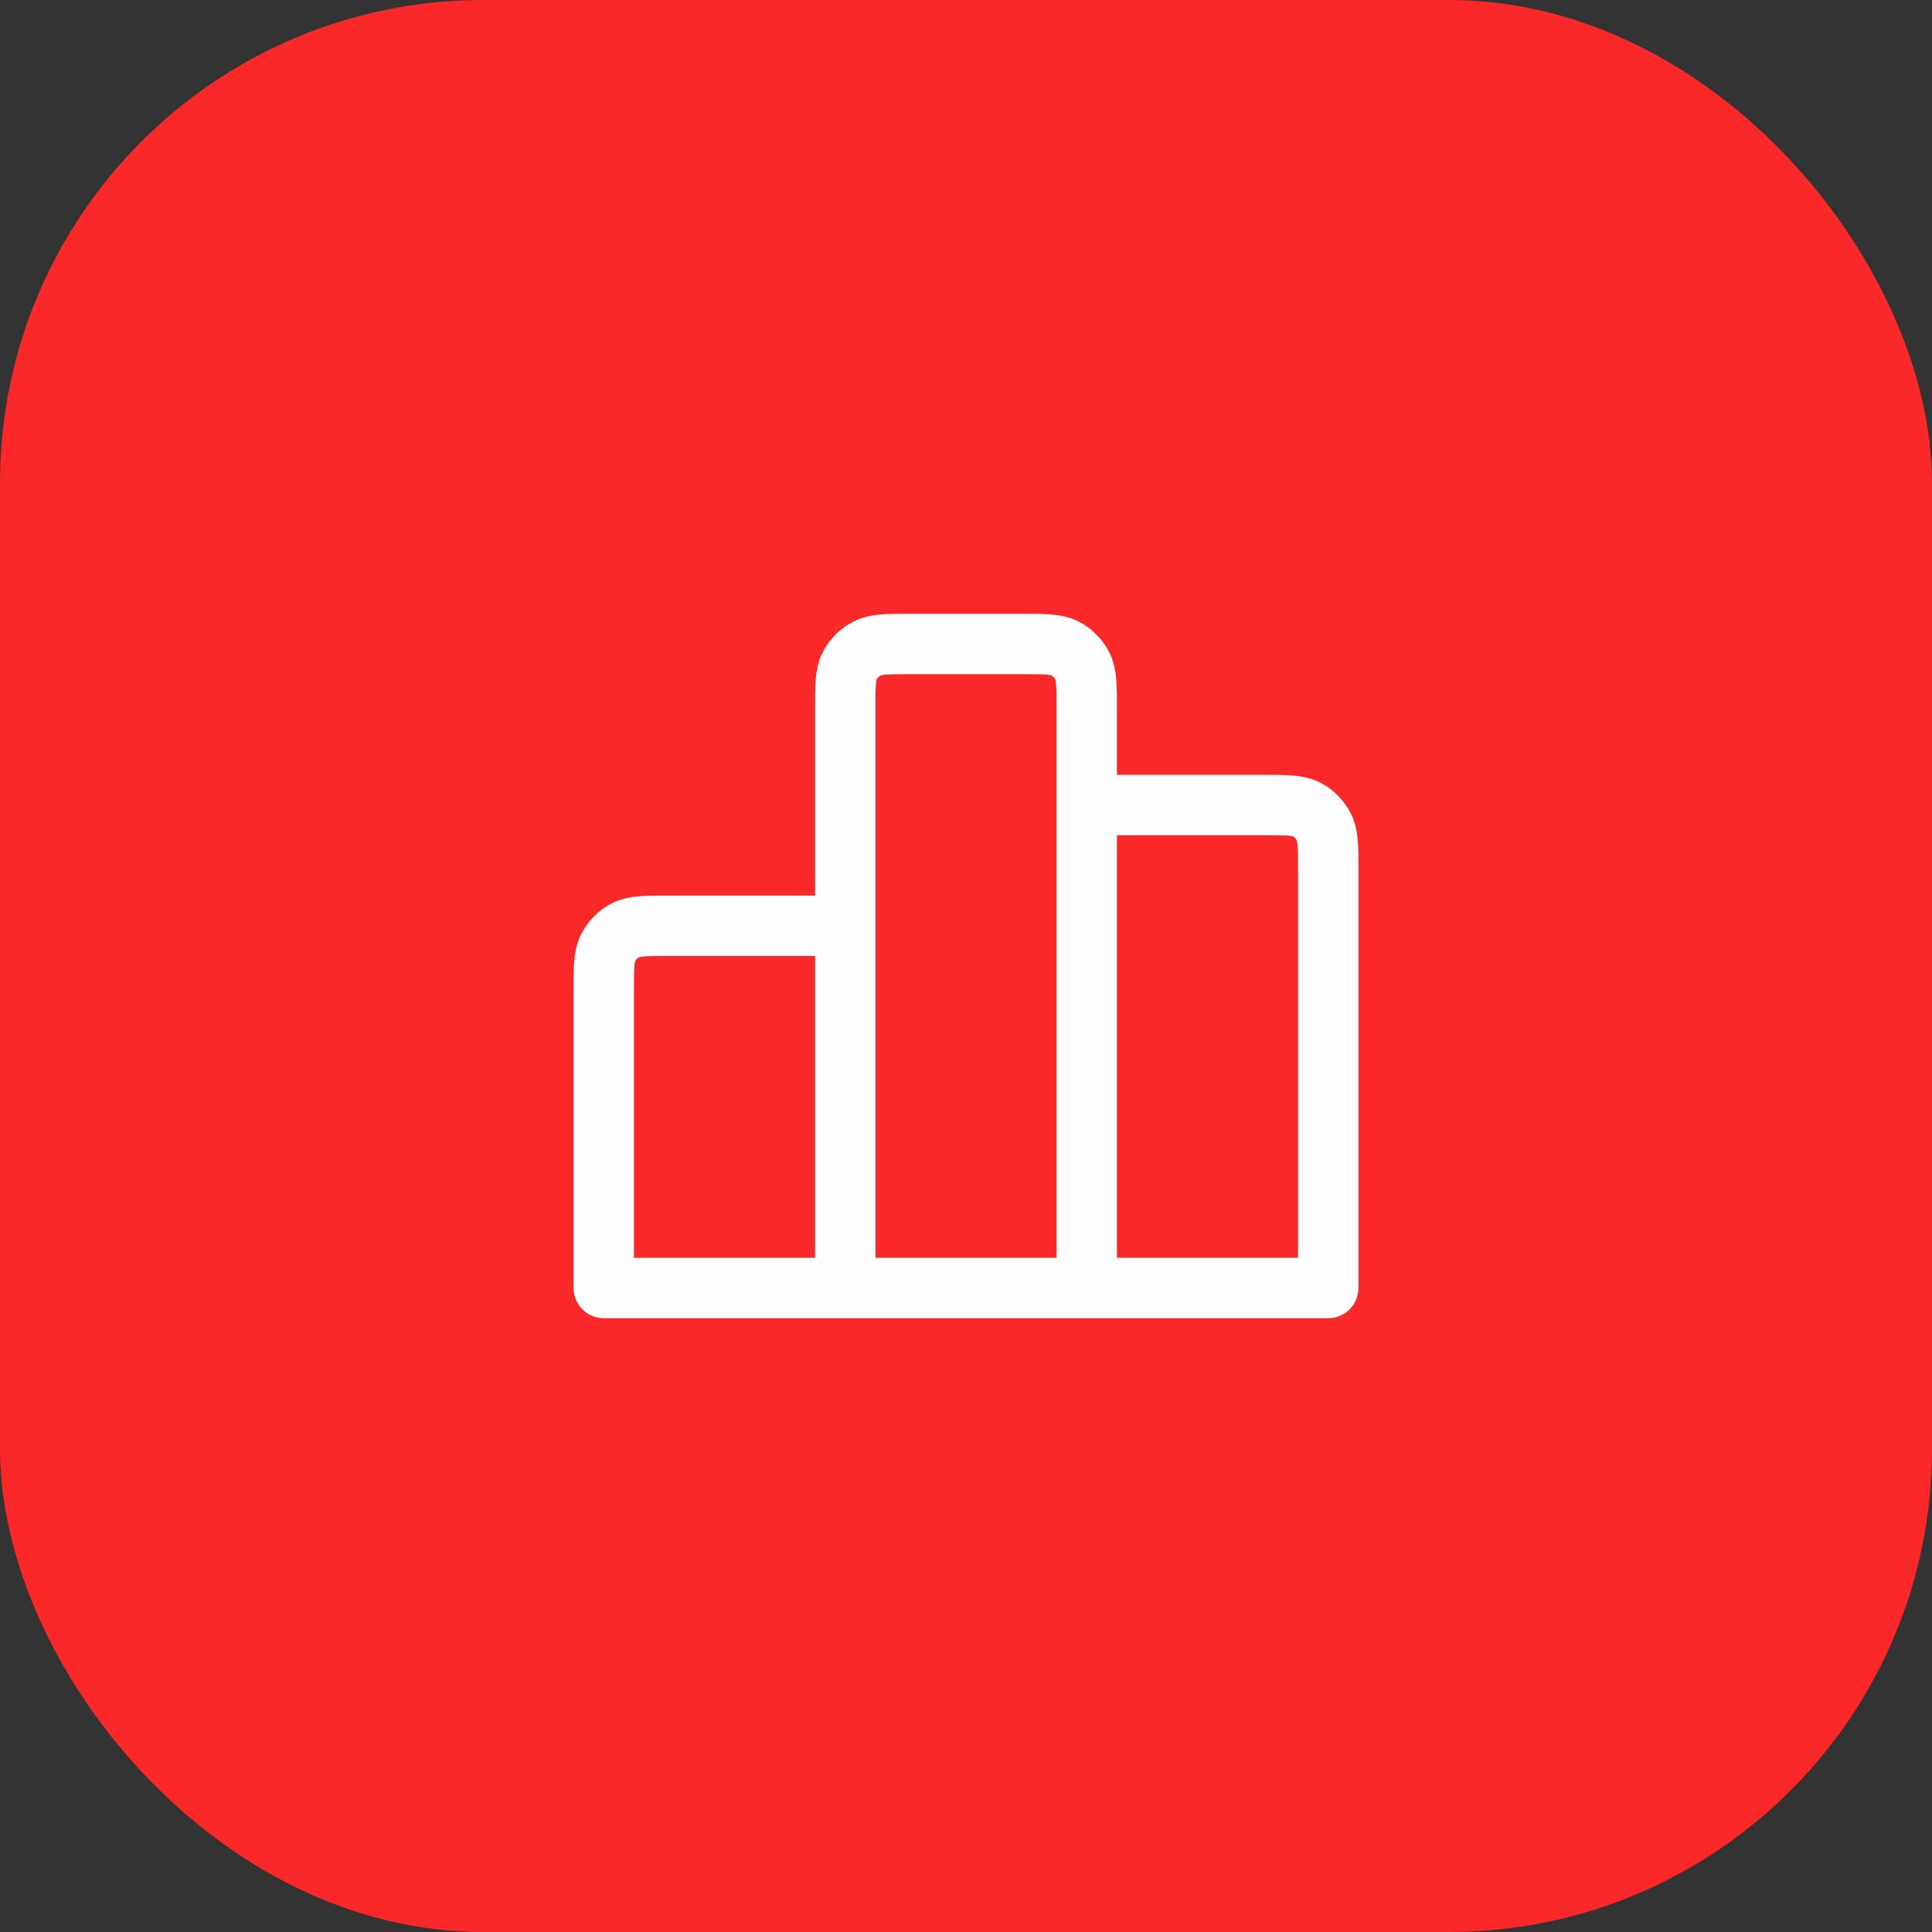
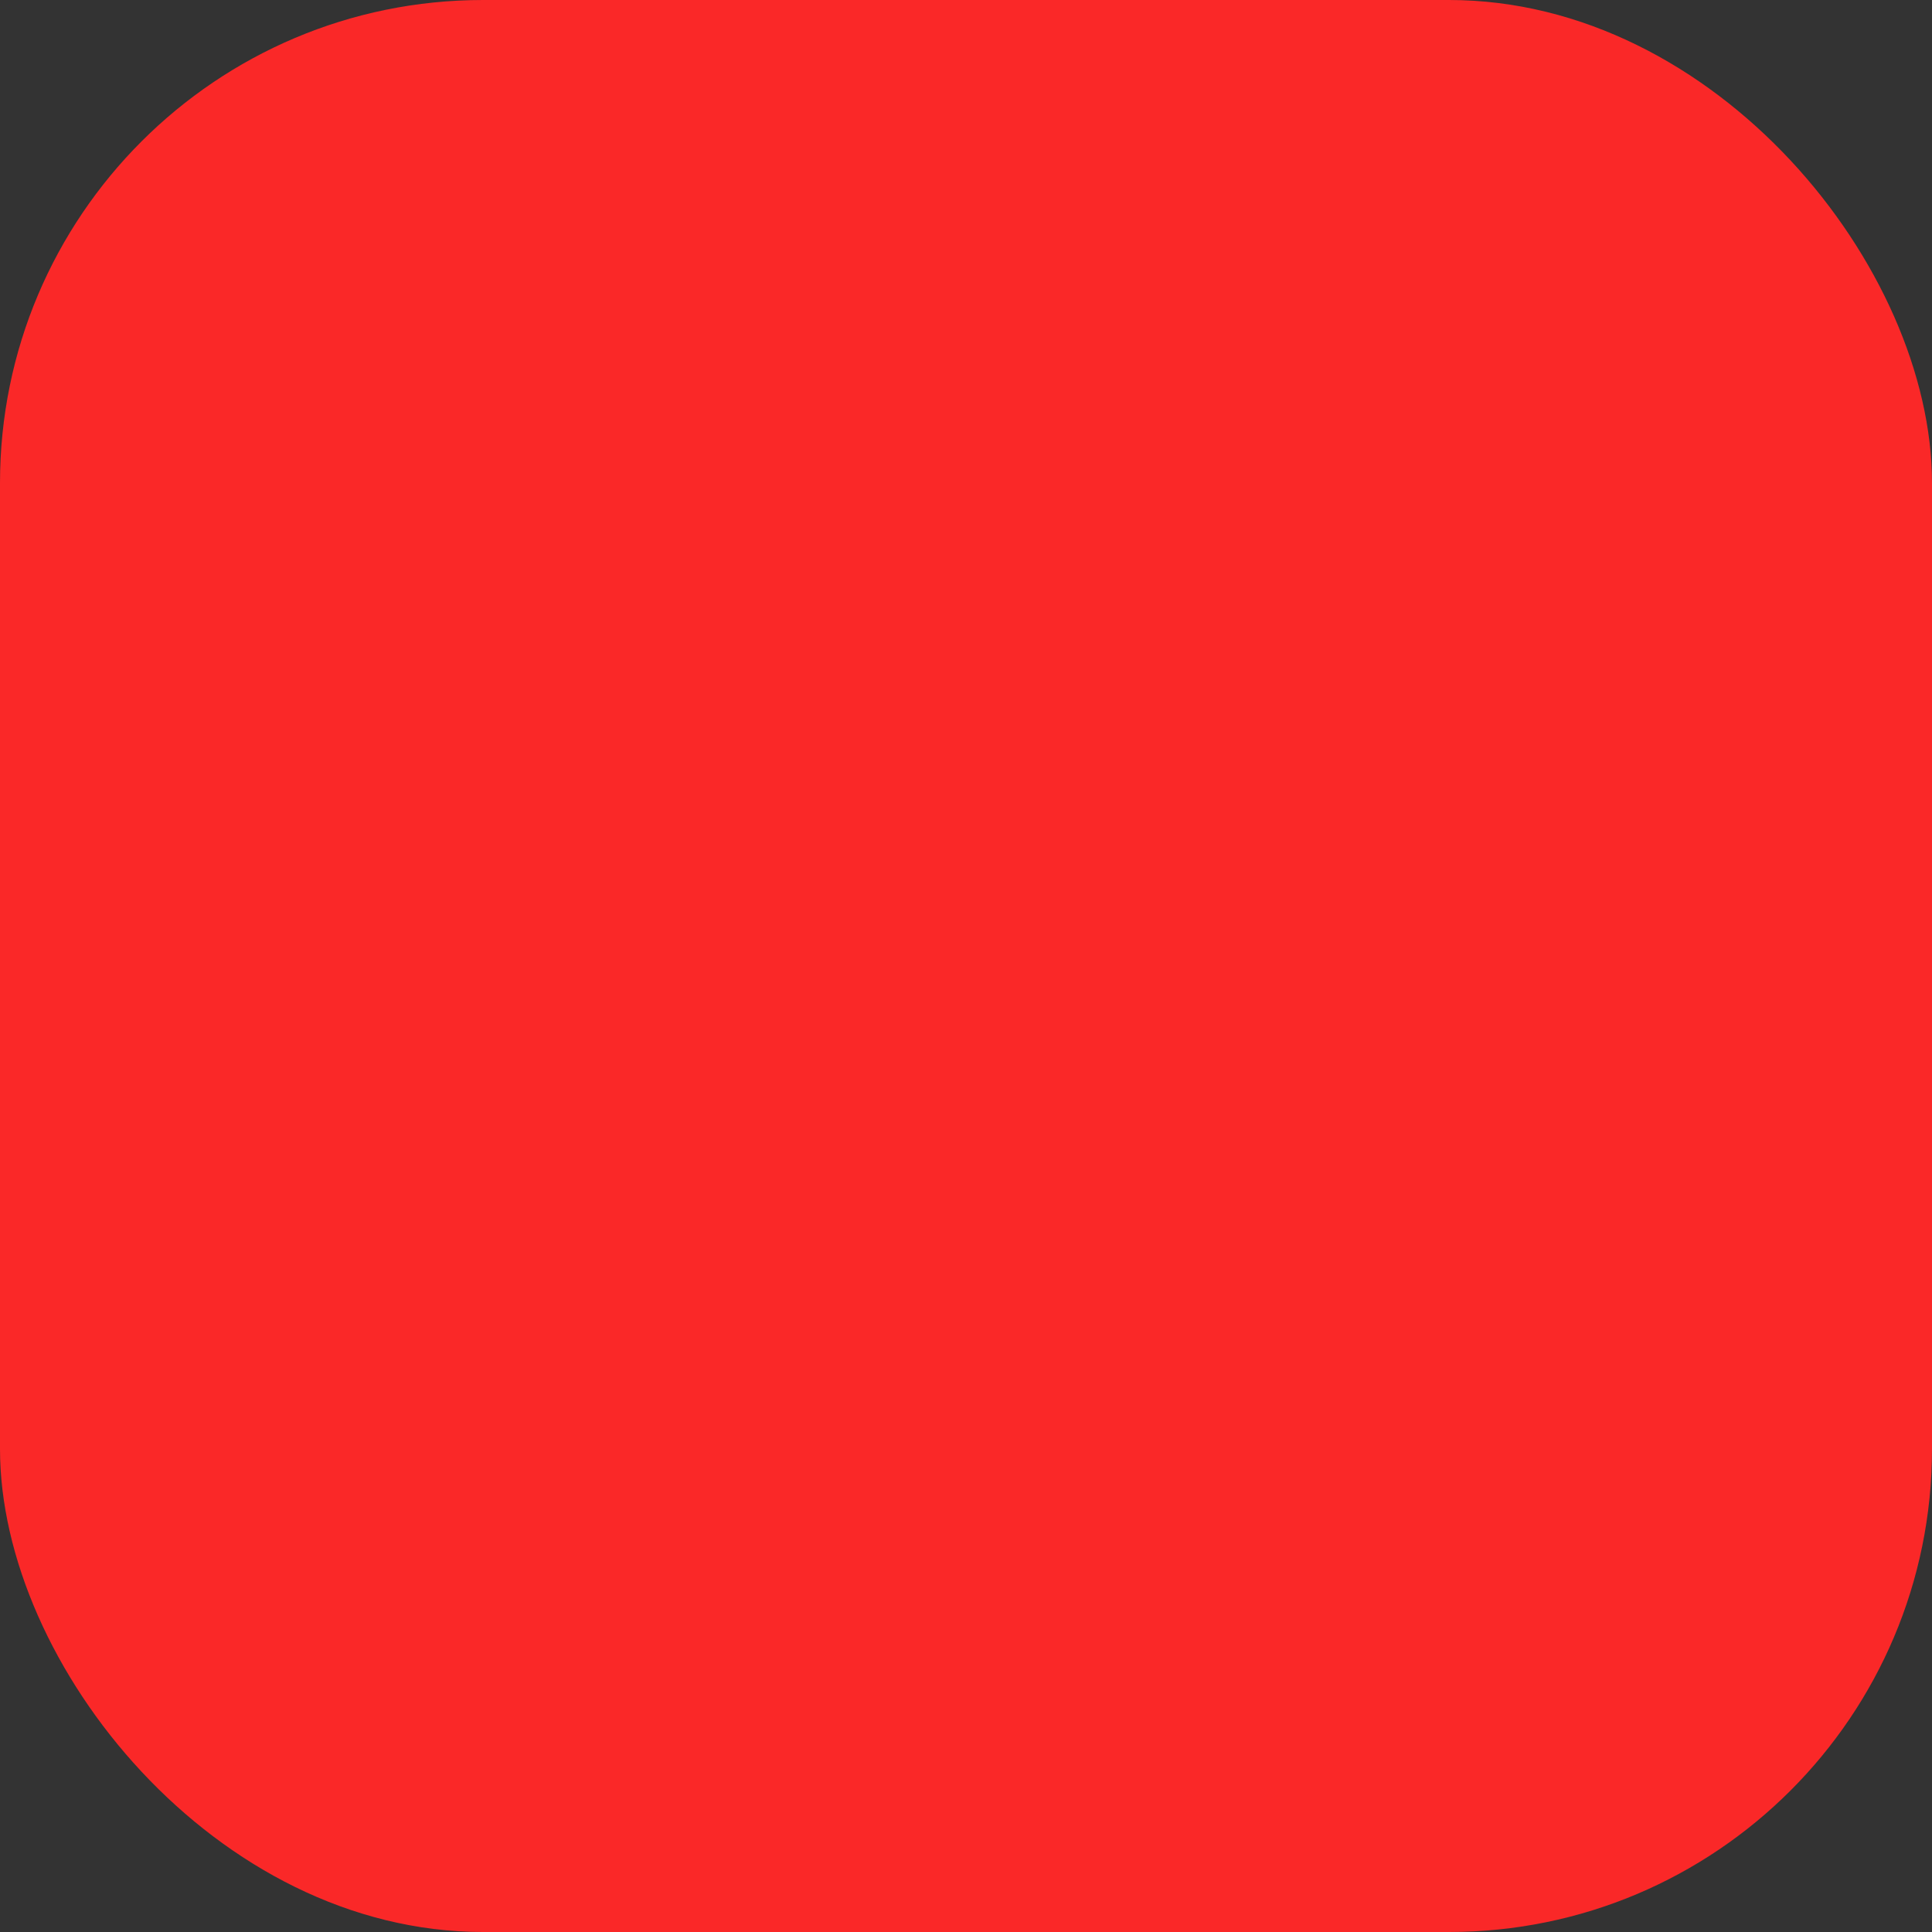
<svg xmlns="http://www.w3.org/2000/svg" width="64" height="64" viewBox="0 0 64 64" fill="none">
  <rect x="0" y="0" width="64" height="64" fill="#333333" stroke="none" />
  <rect width="64" height="64" rx="16" fill="#FA2828" />
-   <path d="M28 30.667V42.667M28 30.667H22.133C21.386 30.667 21.013 30.667 20.728 30.812C20.477 30.94 20.273 31.144 20.145 31.395C20 31.68 20 32.053 20 32.8V42.667H28M28 30.667V23.467C28 22.72 28 22.346 28.145 22.061C28.273 21.81 28.477 21.606 28.728 21.479C29.013 21.333 29.386 21.333 30.133 21.333H33.866C34.613 21.333 34.987 21.333 35.272 21.479C35.523 21.606 35.726 21.81 35.854 22.061C35.999 22.346 36 22.72 36 23.467V26.667M28 42.667H36M36 42.667L44 42.667V28.8C44 28.053 43.999 27.68 43.854 27.395C43.726 27.144 43.524 26.94 43.273 26.812C42.988 26.667 42.613 26.667 41.867 26.667H36M36 42.667V26.667" stroke="#FEFEFE" stroke-width="2" stroke-linecap="round" stroke-linejoin="round" />
</svg>